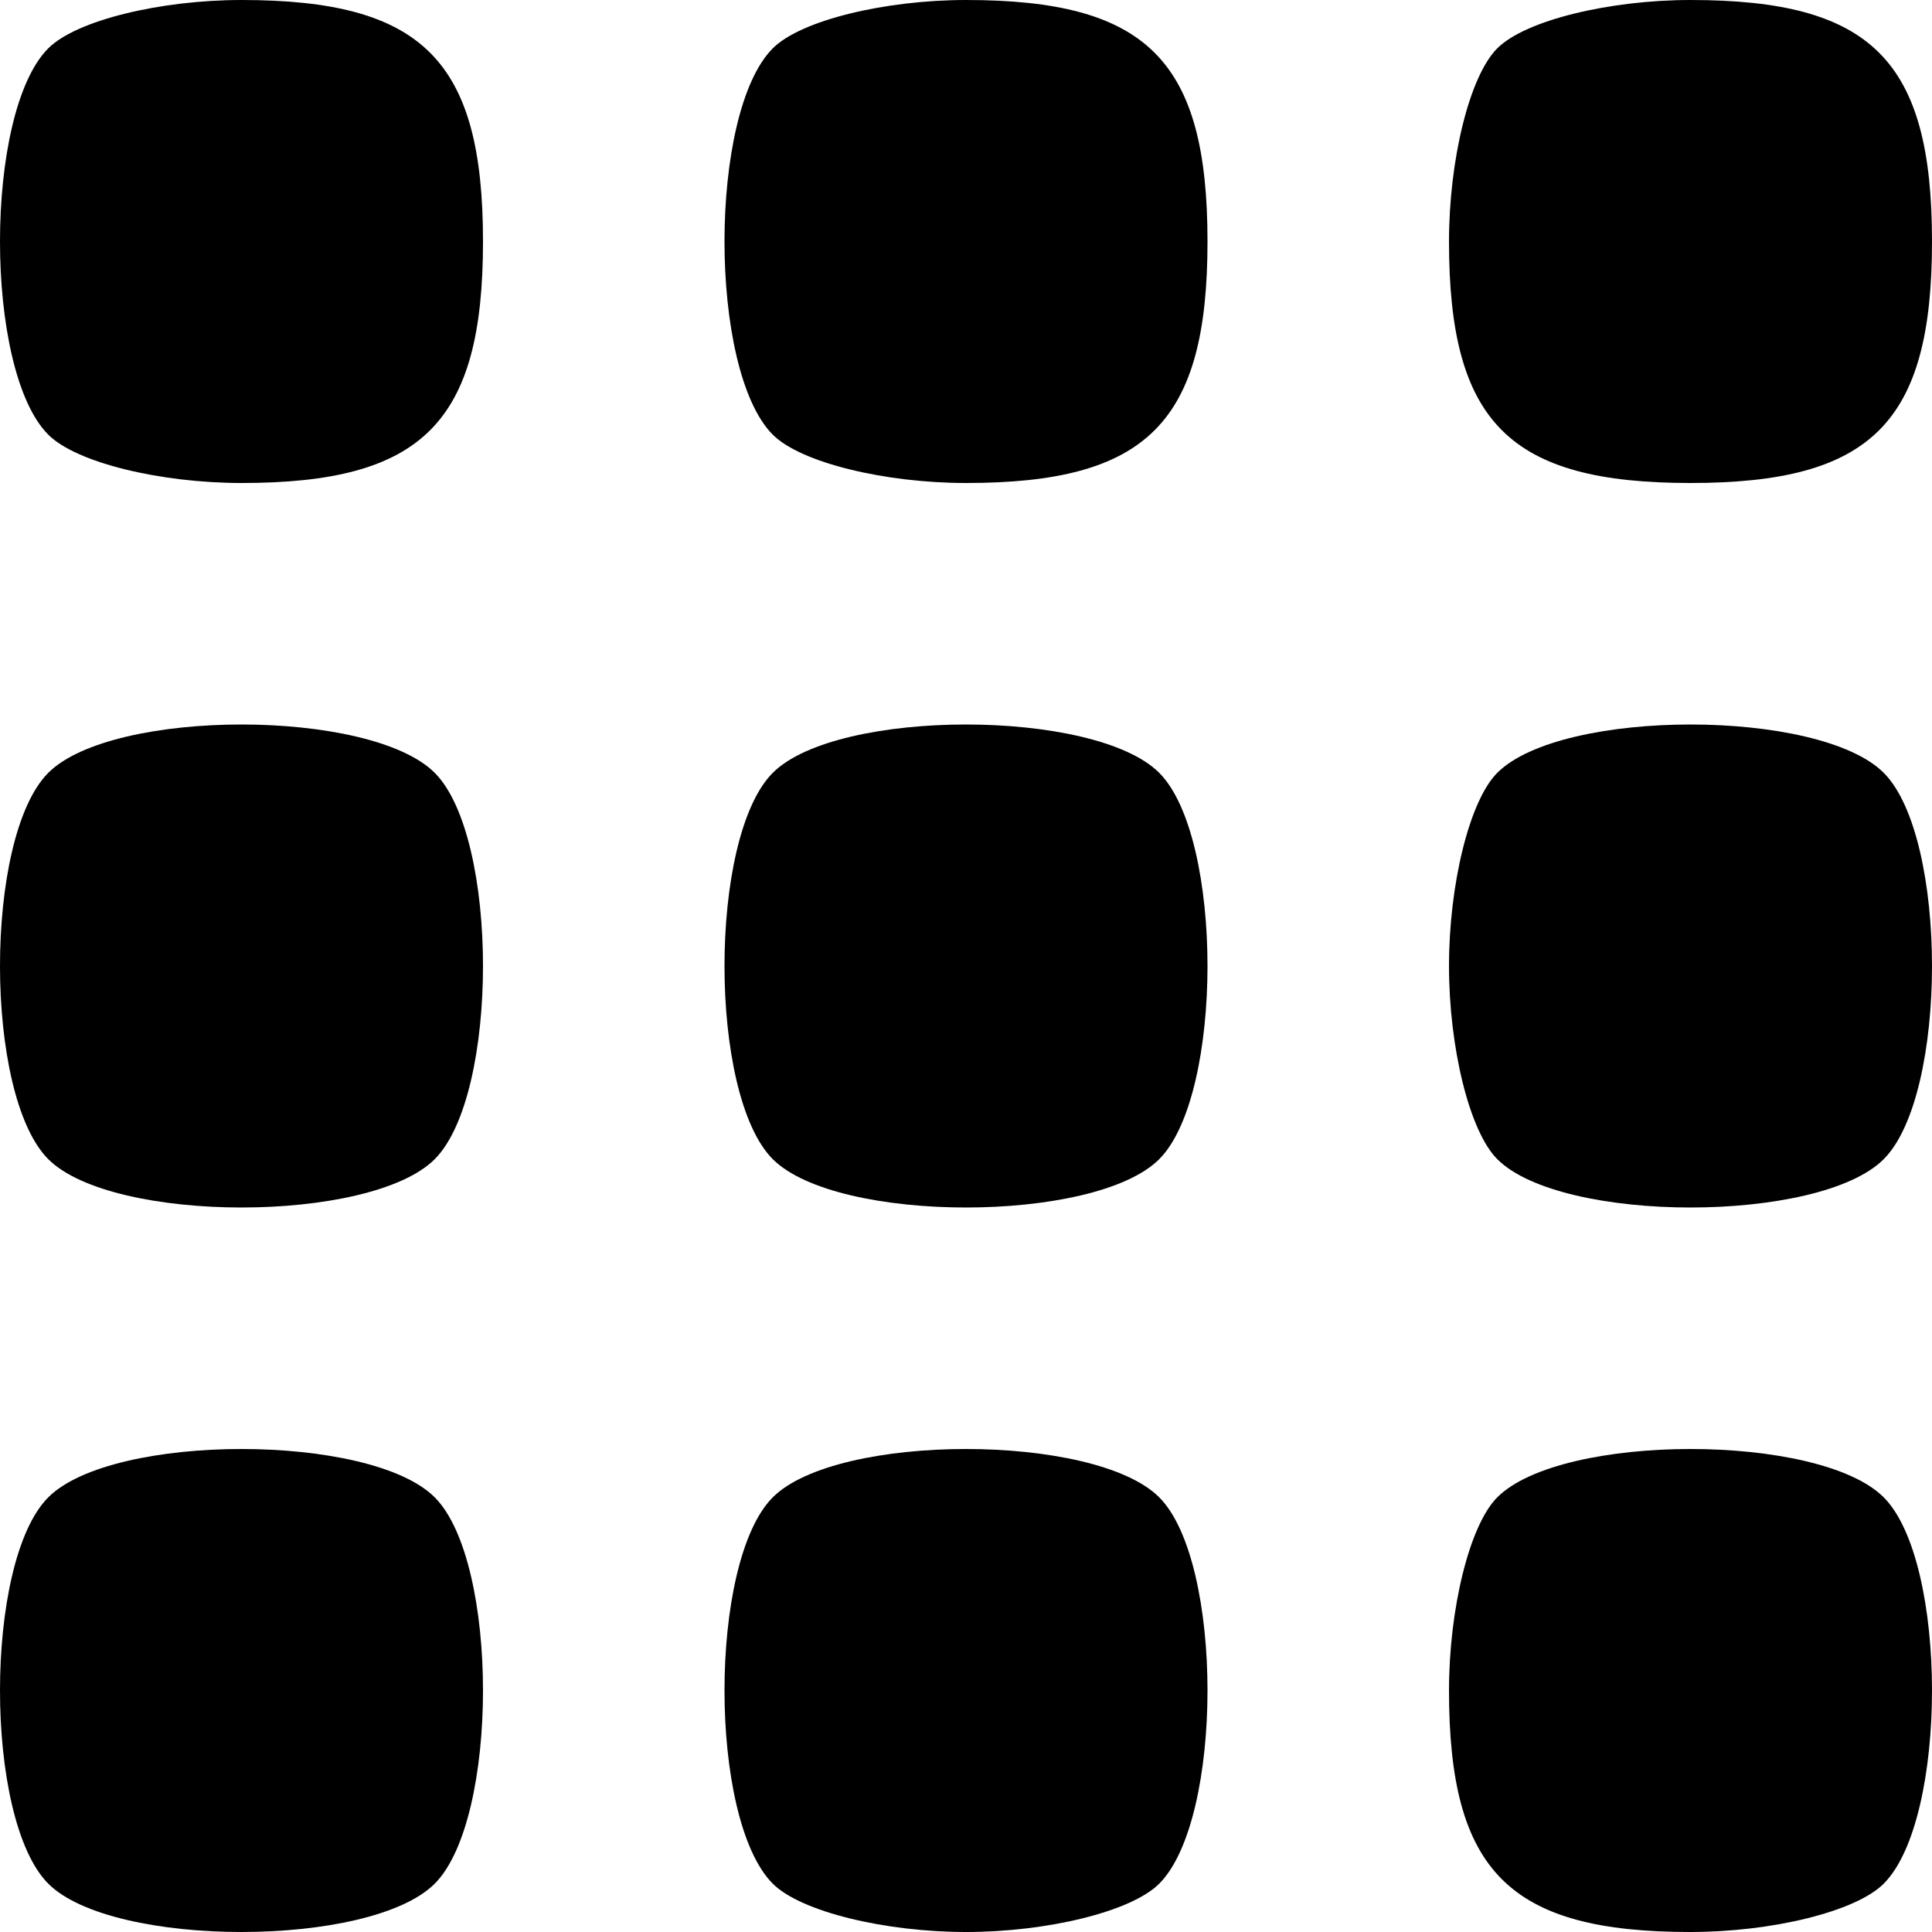
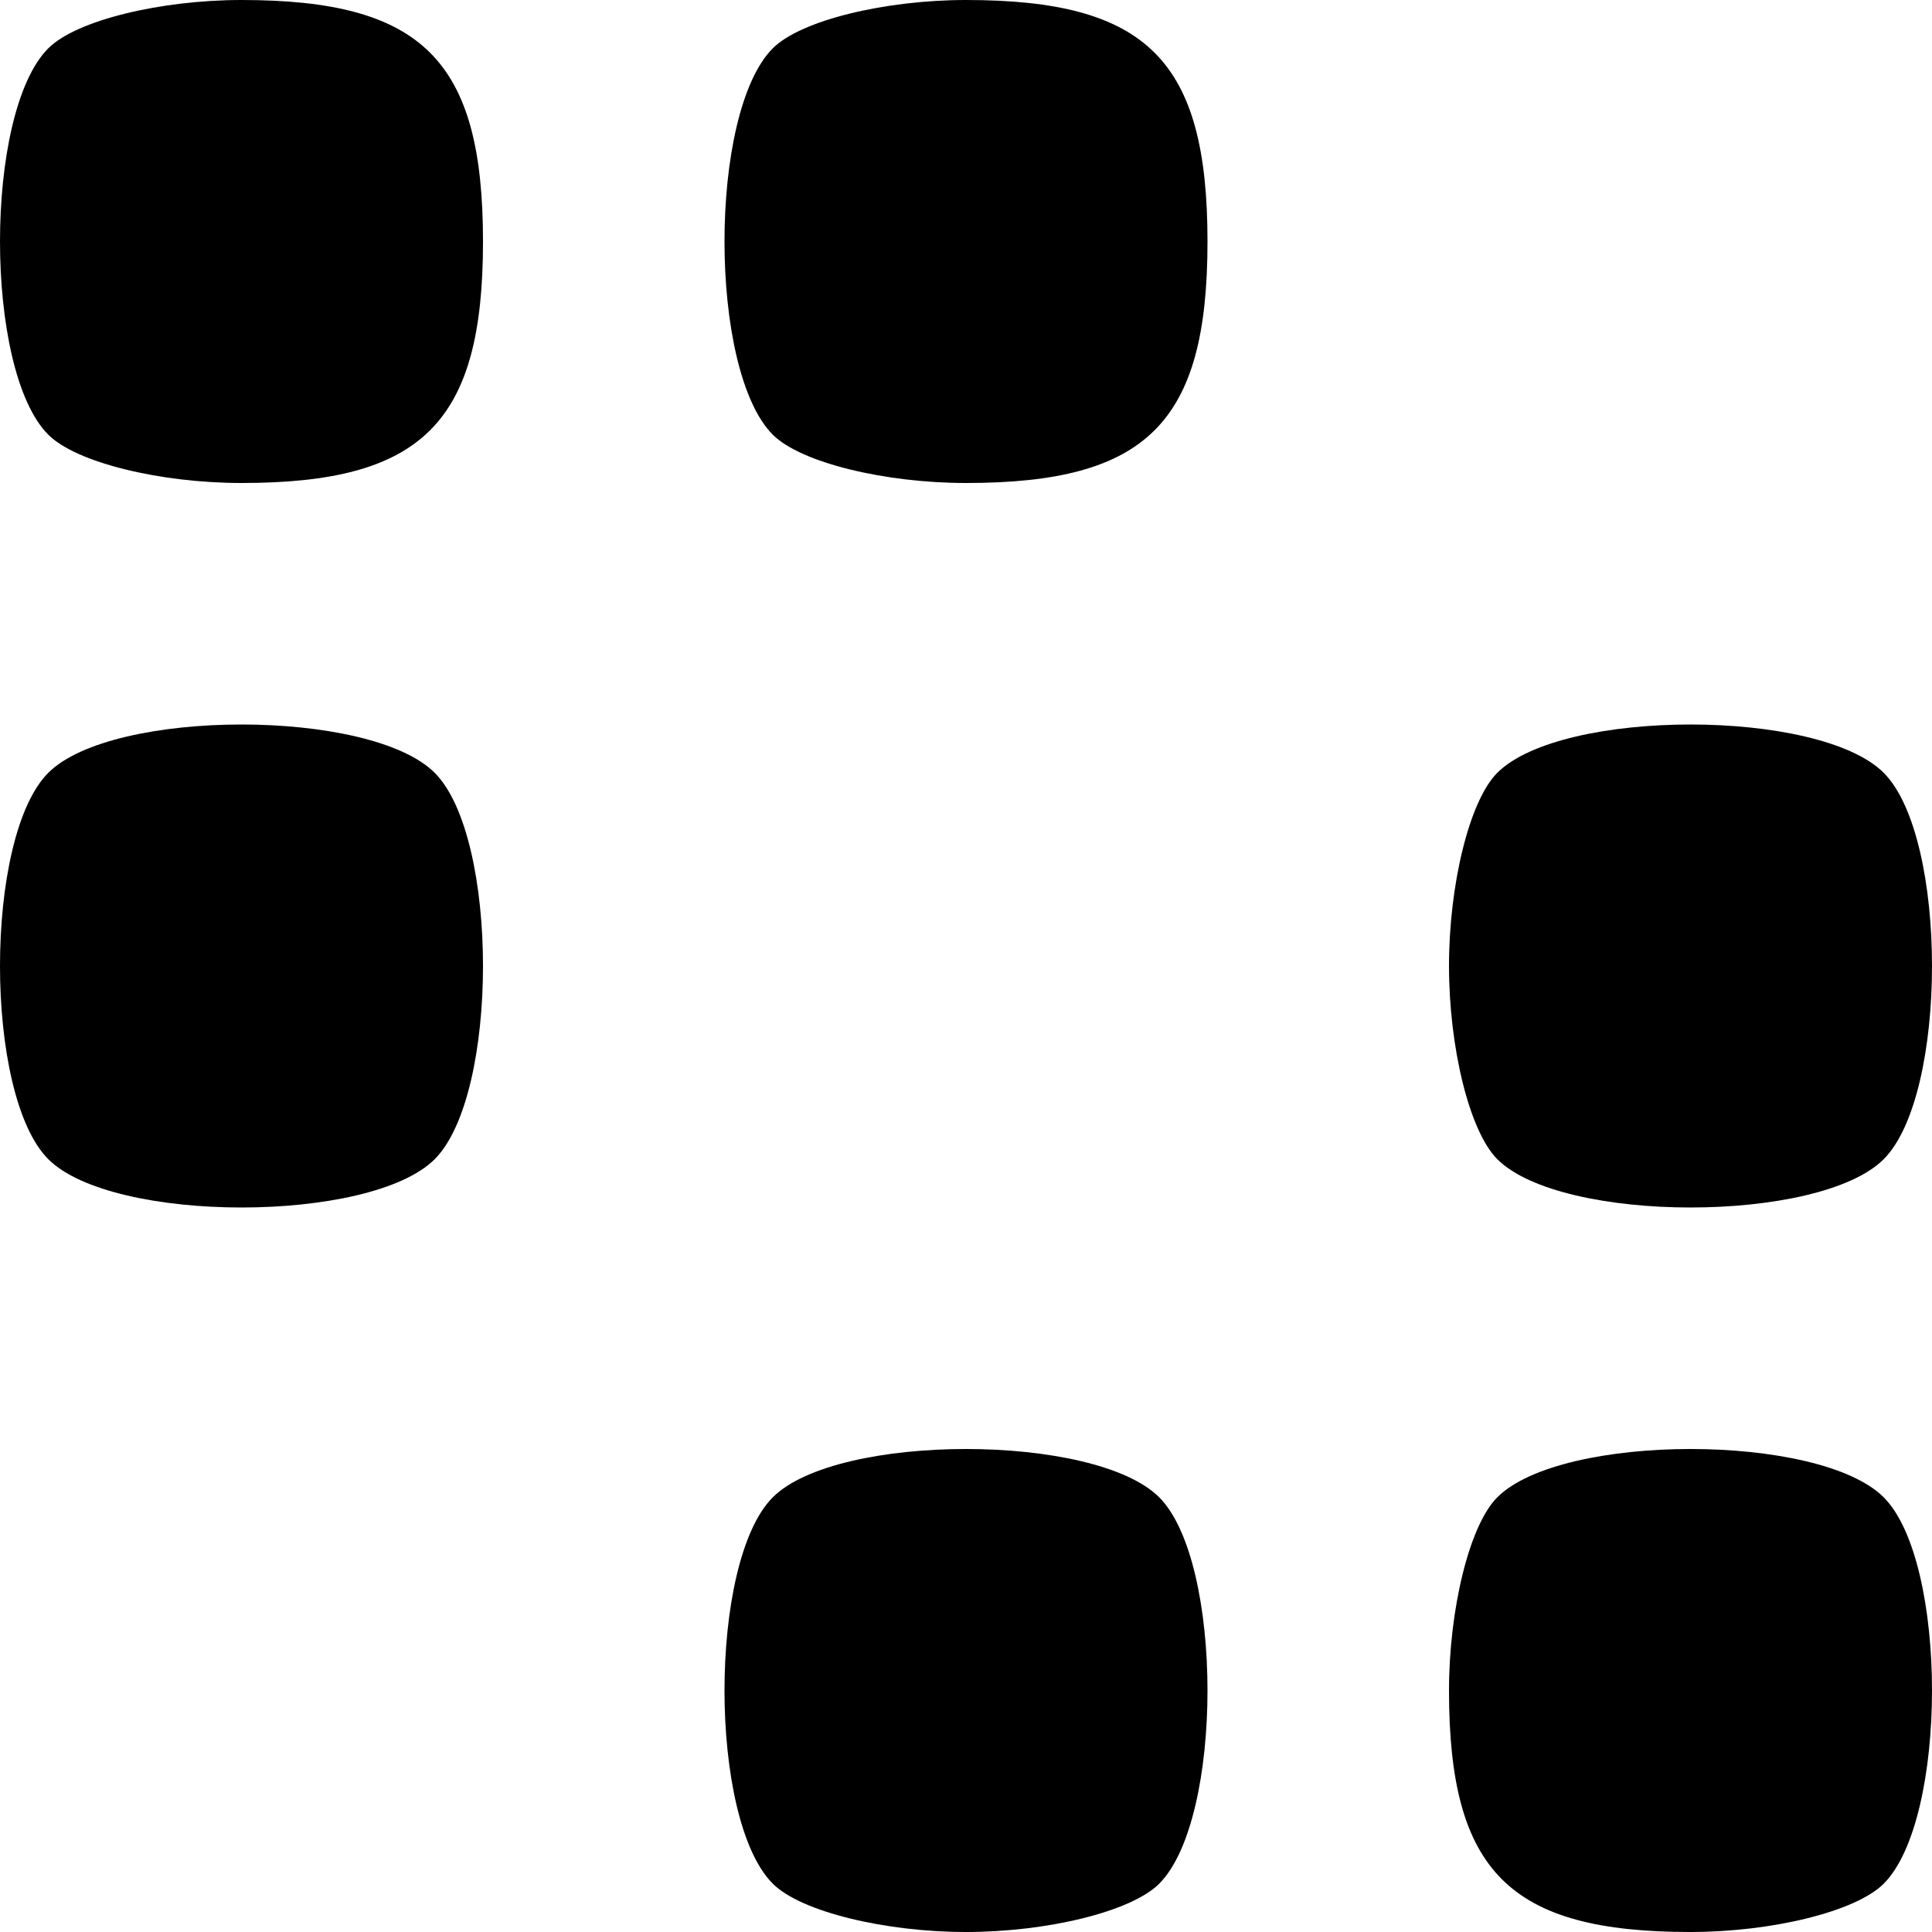
<svg xmlns="http://www.w3.org/2000/svg" version="1.0" width="48pt" height="48pt" viewBox="0 0 48 48" preserveAspectRatio="xMidYMid meet">
  <g transform="translate(0,48) scale(0.1,-0.1)" fill="#000000" stroke="none">
    <path d="M12 468 c-16 -16 -16 -80 0 -96 7 -7 28 -12 48 -12 45 0 60 15 60 60 0 45 -15 60 -60 60 -20 0 -41 -5 -48 -12z" />
    <path d="M192 468 c-16 -16 -16 -80 0 -96 7 -7 28 -12 48 -12 45 0 60 15 60 60 0 45 -15 60 -60 60 -20 0 -41 -5 -48 -12z" />
-     <path d="M372 468 c-7 -7 -12 -28 -12 -48 0 -45 15 -60 60 -60 45 0 60 15 60 60 0 45 -15 60 -60 60 -20 0 -41 -5 -48 -12z" />
    <path d="M12 288 c-16 -16 -16 -80 0 -96 16 -16 80 -16 96 0 16 16 16 80 0 96 -16 16 -80 16 -96 0z" />
-     <path d="M192 288 c-16 -16 -16 -80 0 -96 16 -16 80 -16 96 0 16 16 16 80 0 96 -16 16 -80 16 -96 0z" />
    <path d="M372 288 c-7 -7 -12 -28 -12 -48 0 -20 5 -41 12 -48 16 -16 80 -16 96 0 16 16 16 80 0 96 -16 16 -80 16 -96 0z" />
-     <path d="M12 108 c-16 -16 -16 -80 0 -96 16 -16 80 -16 96 0 16 16 16 80 0 96 -16 16 -80 16 -96 0z" />
+     <path d="M12 108 z" />
    <path d="M192 108 c-16 -16 -16 -80 0 -96 7 -7 28 -12 48 -12 20 0 41 5 48 12 16 16 16 80 0 96 -16 16 -80 16 -96 0z" />
    <path d="M372 108 c-7 -7 -12 -28 -12 -48 0 -45 15 -60 60 -60 20 0 41 5 48 12 16 16 16 80 0 96 -16 16 -80 16 -96 0z" />
  </g>
</svg>